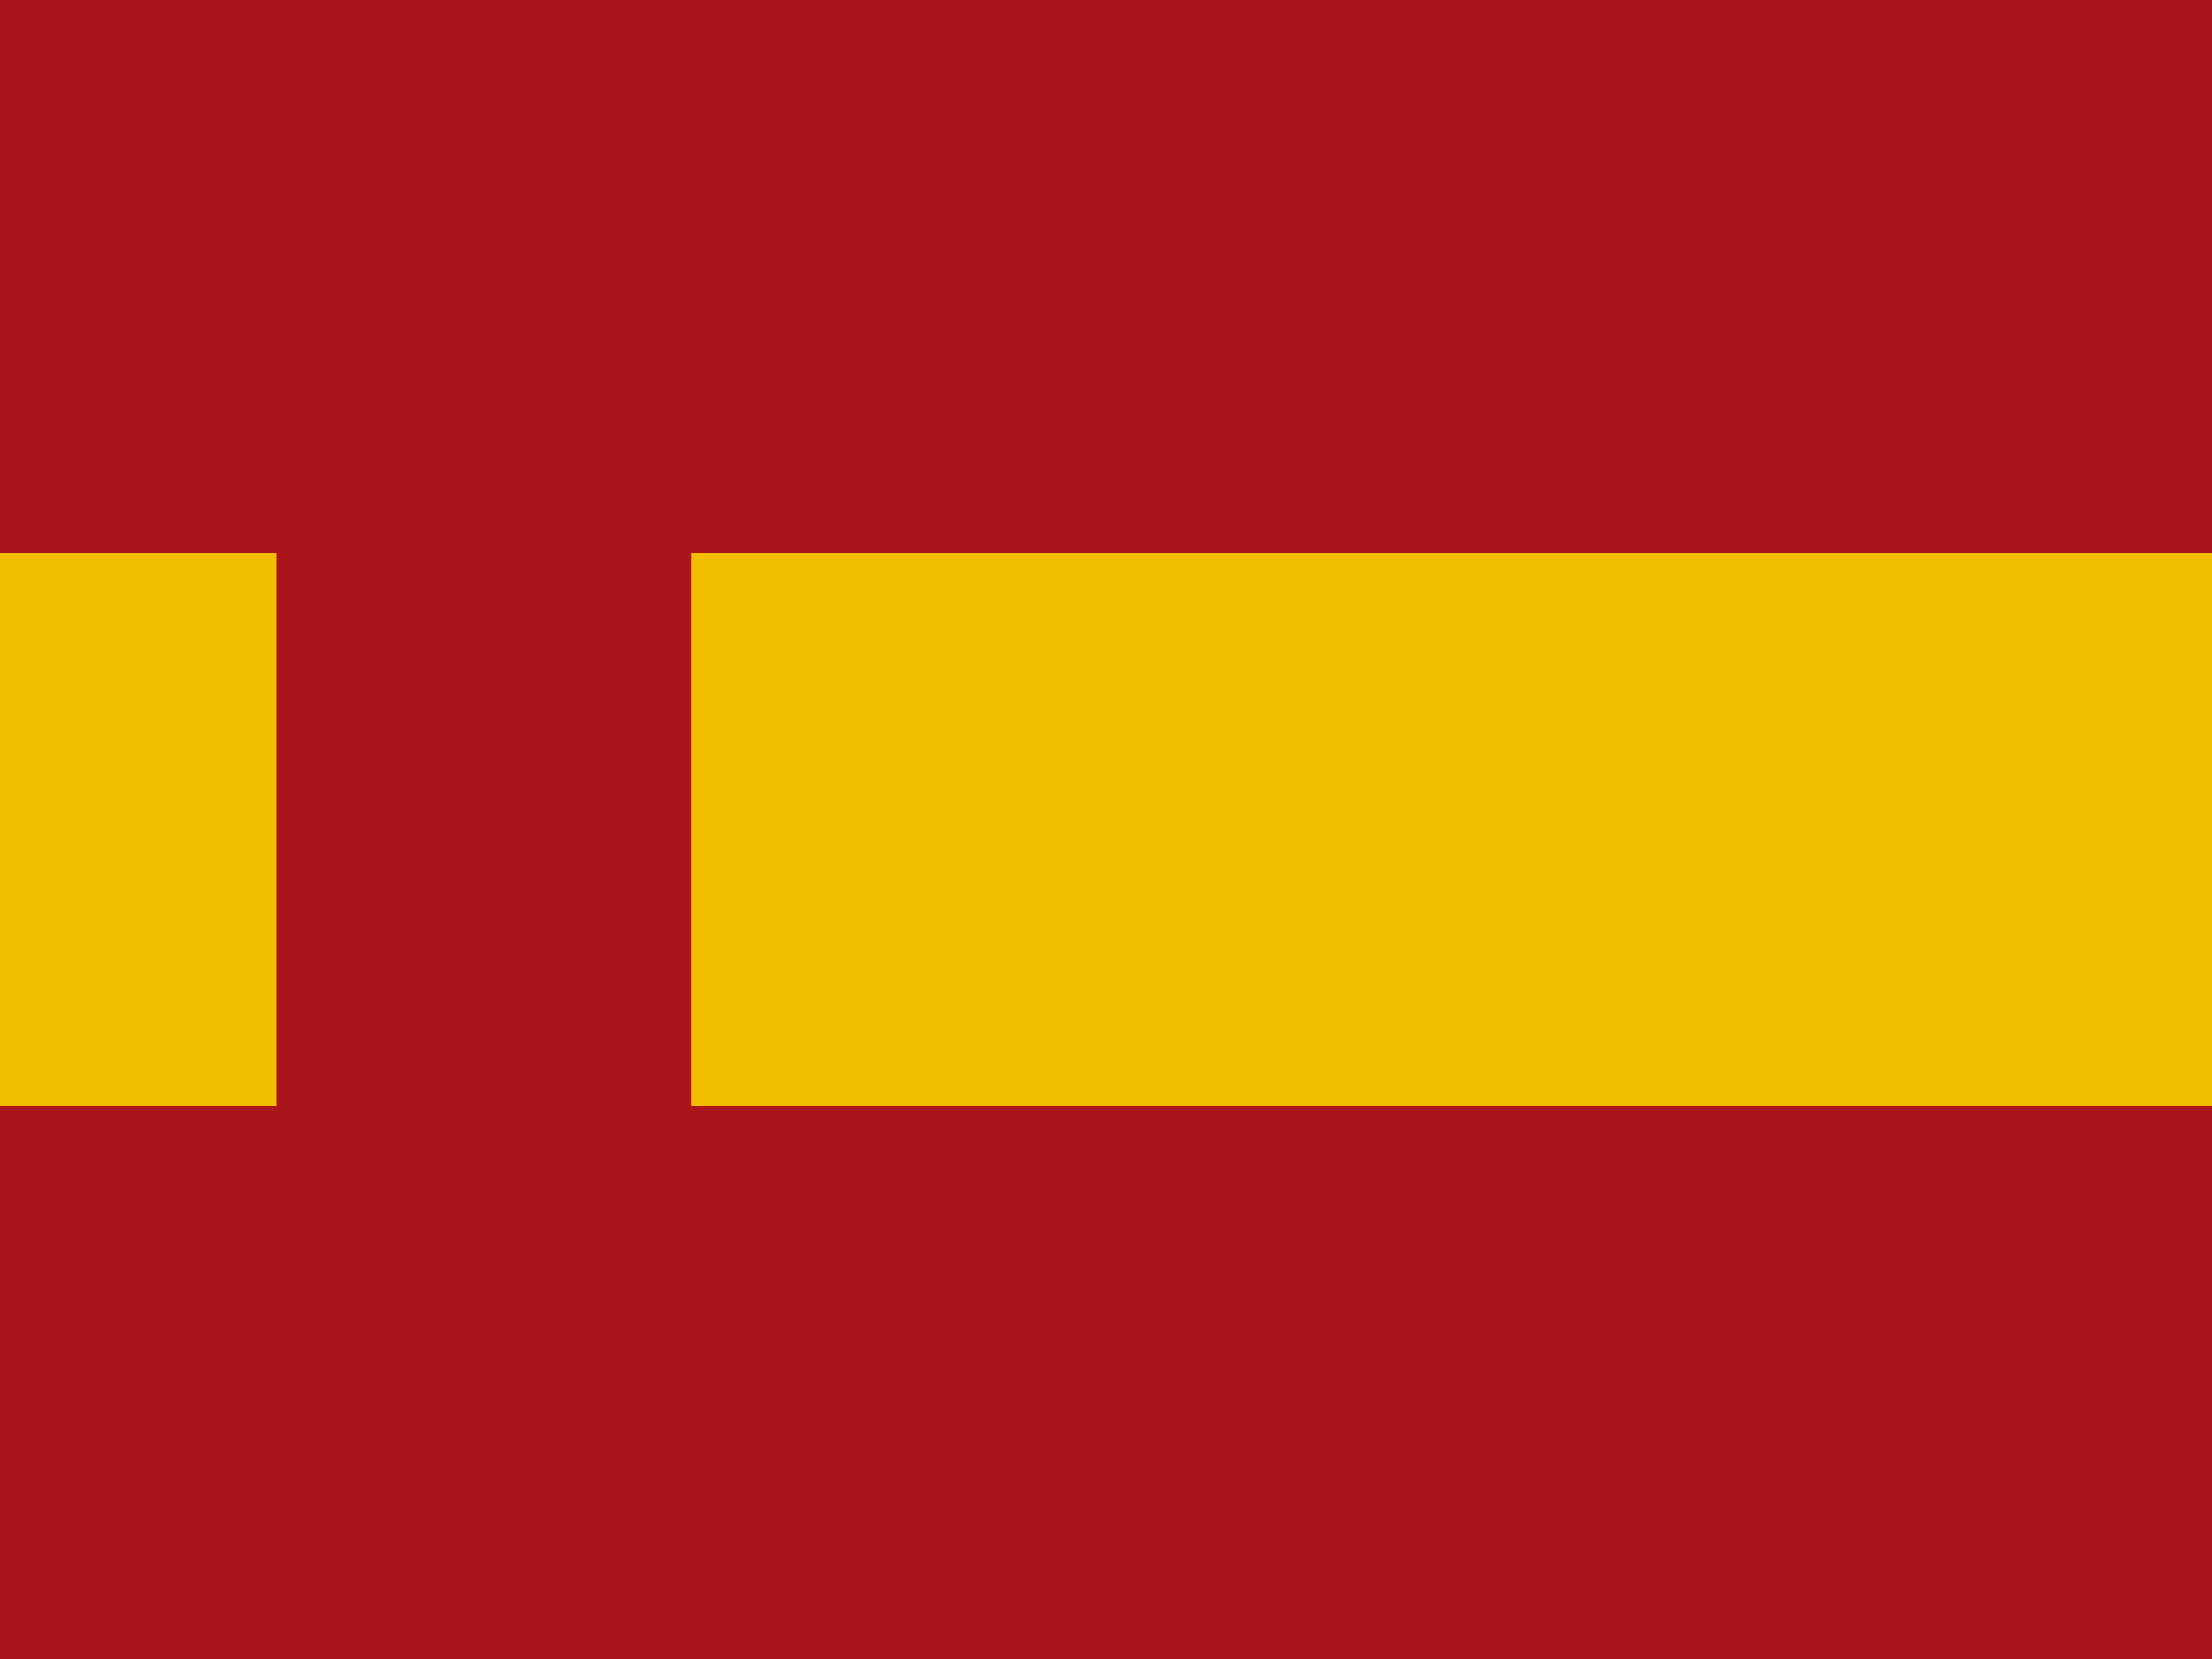
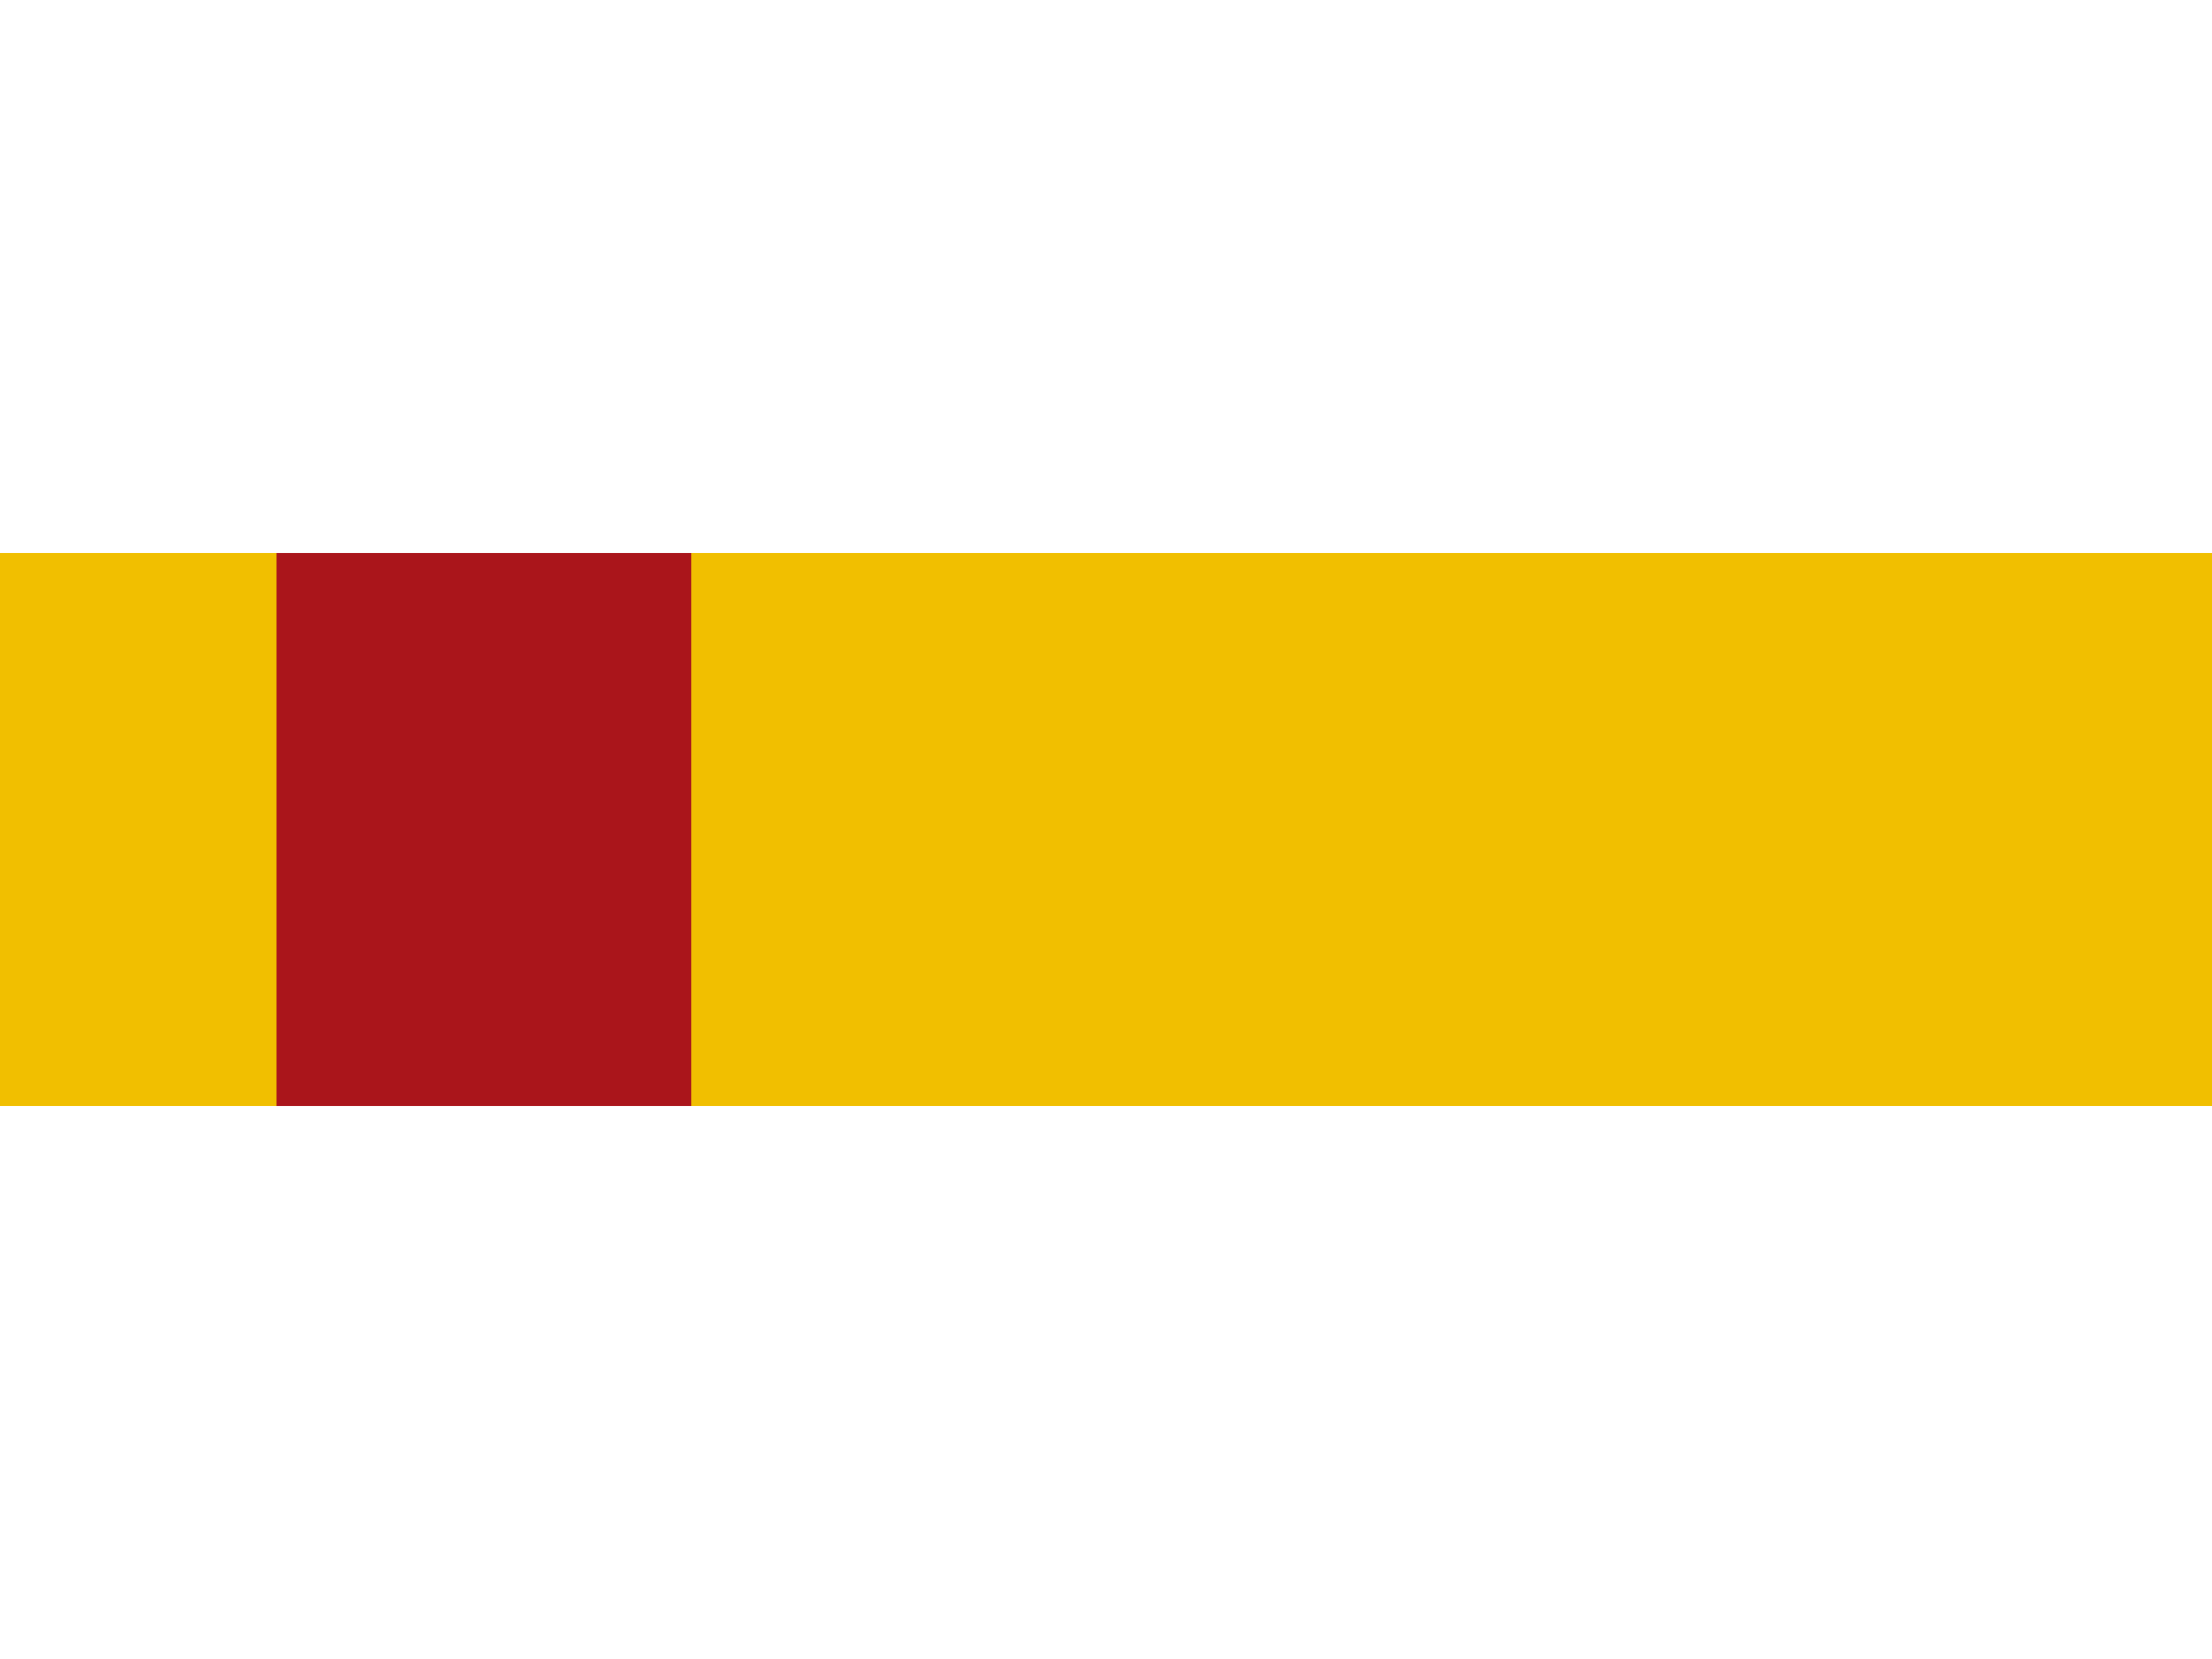
<svg xmlns="http://www.w3.org/2000/svg" viewBox="0 0 640 480">
-   <rect width="640" height="160" fill="#aa151b" />
  <rect width="640" height="160" y="160" fill="#f1bf00" />
-   <rect width="640" height="160" y="320" fill="#aa151b" />
  <rect width="120" height="160" x="80" y="160" fill="#aa151b" />
</svg>